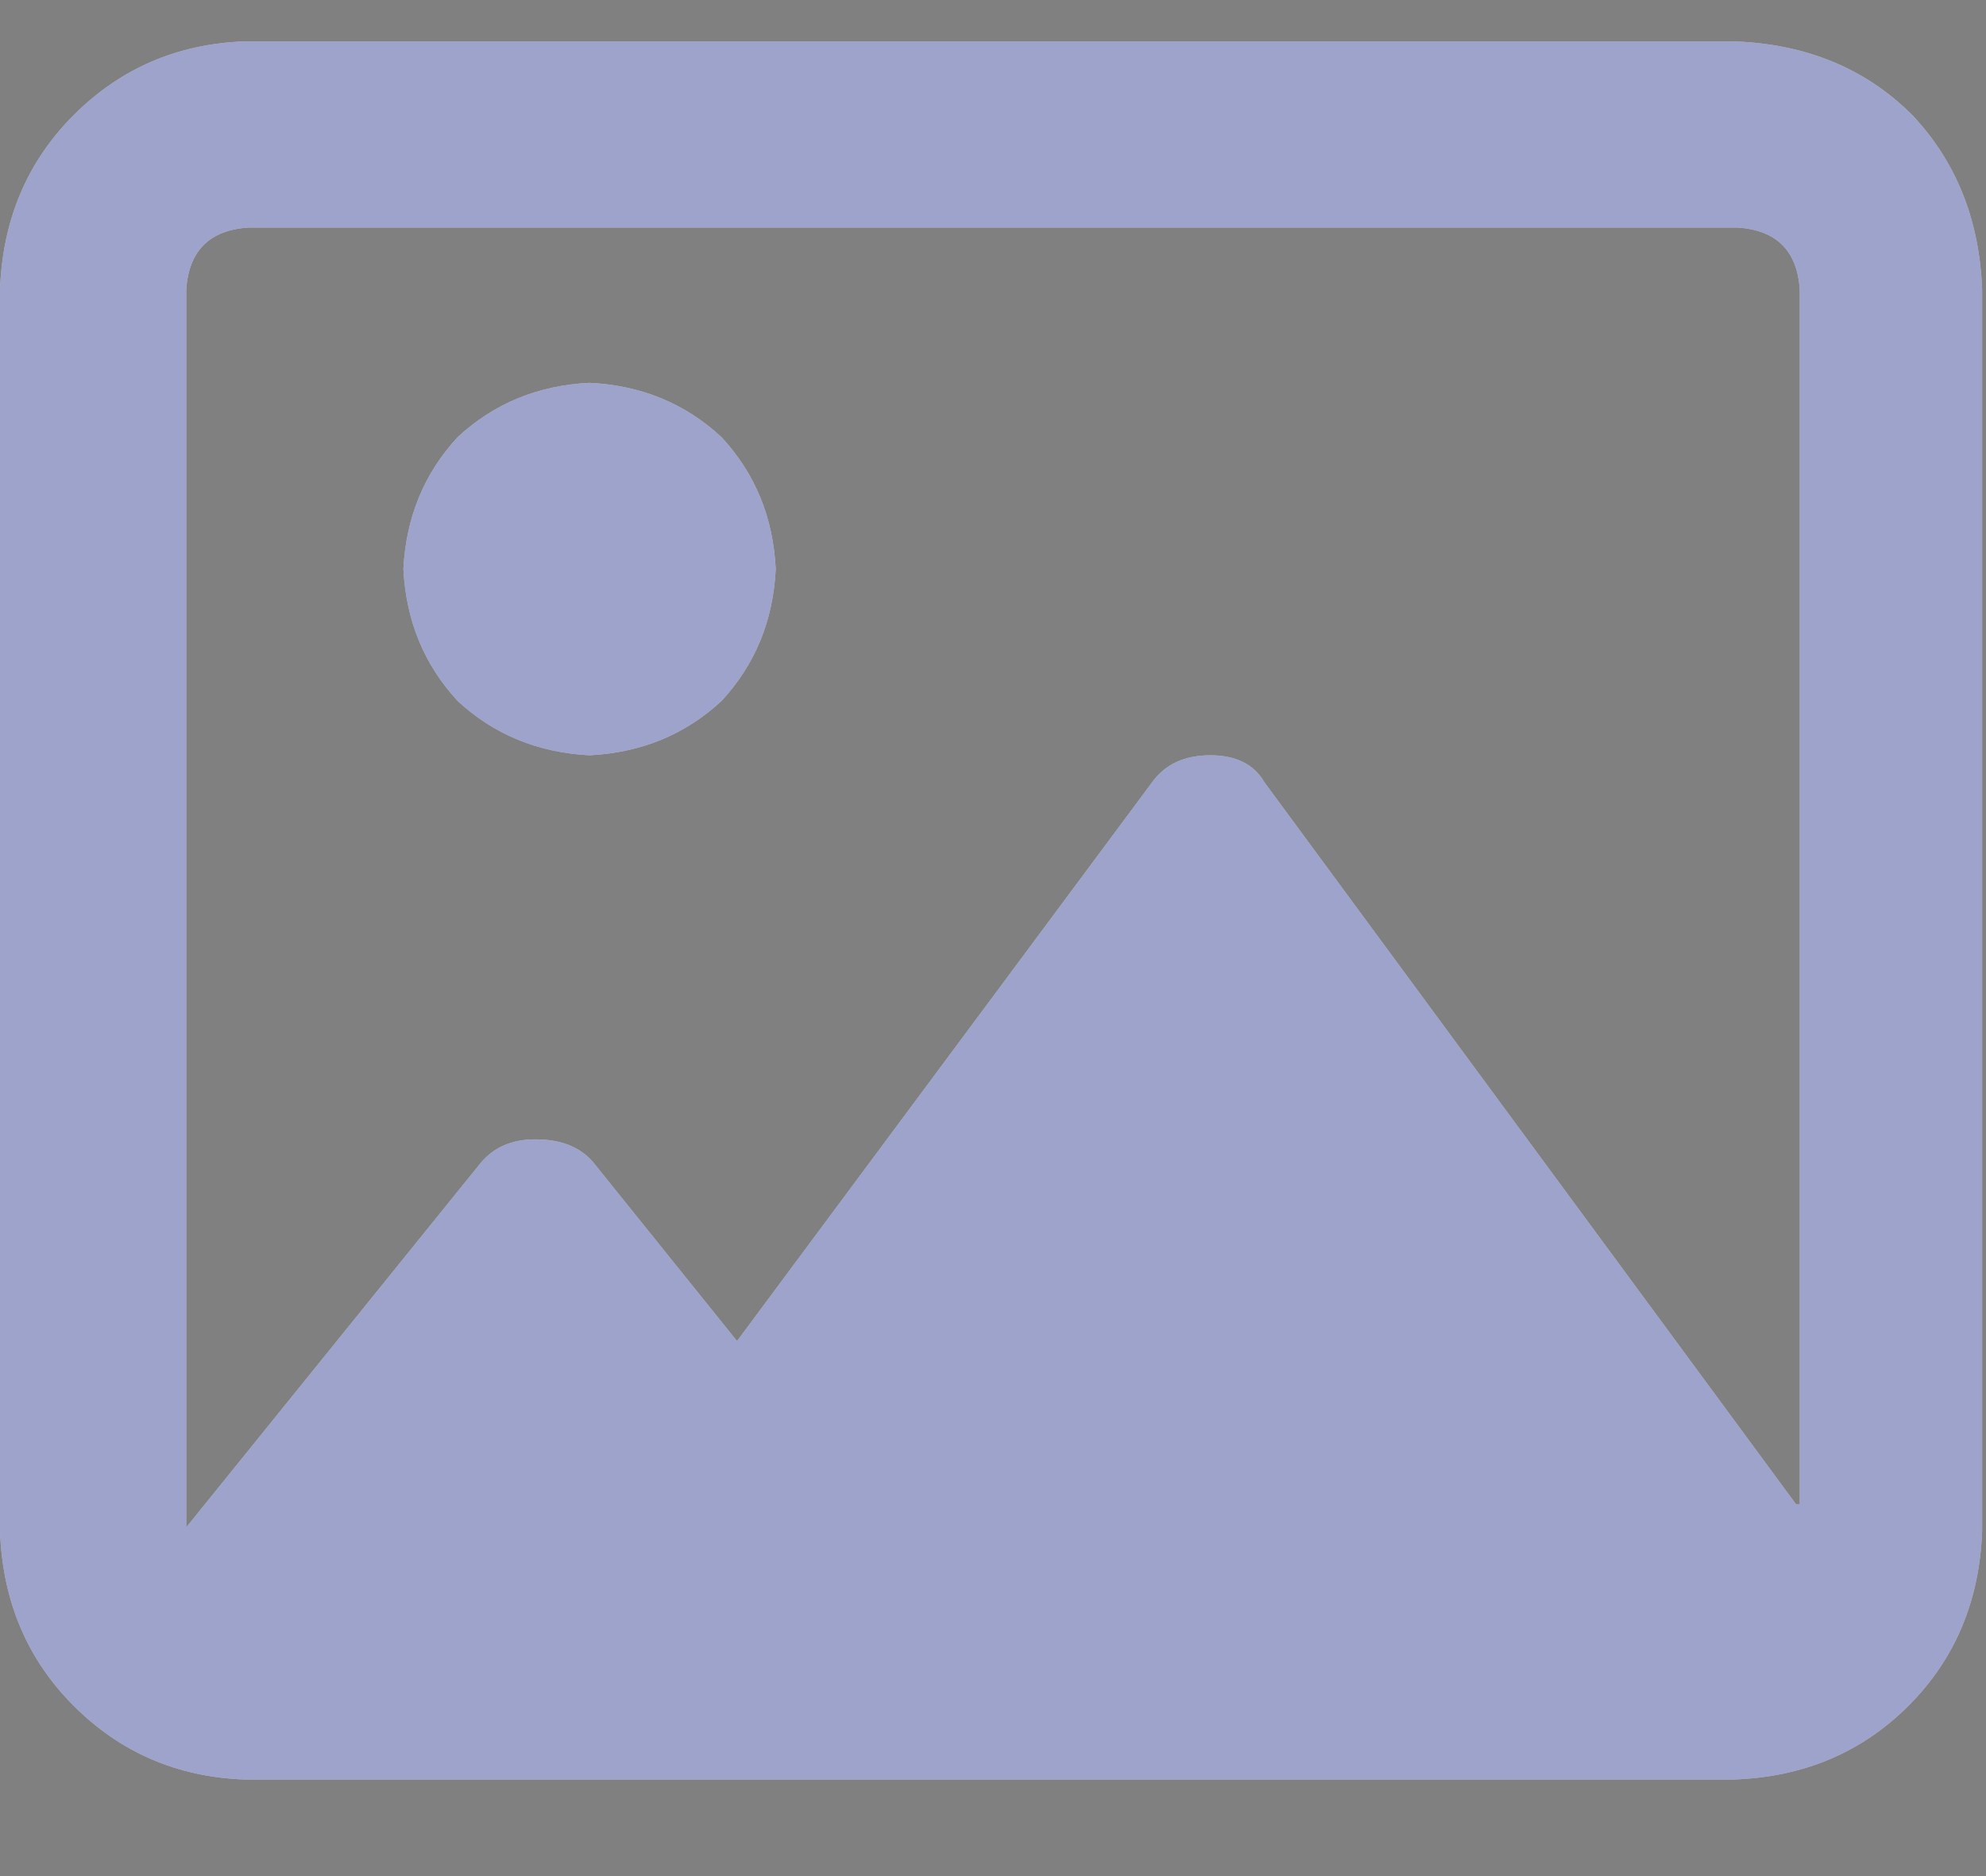
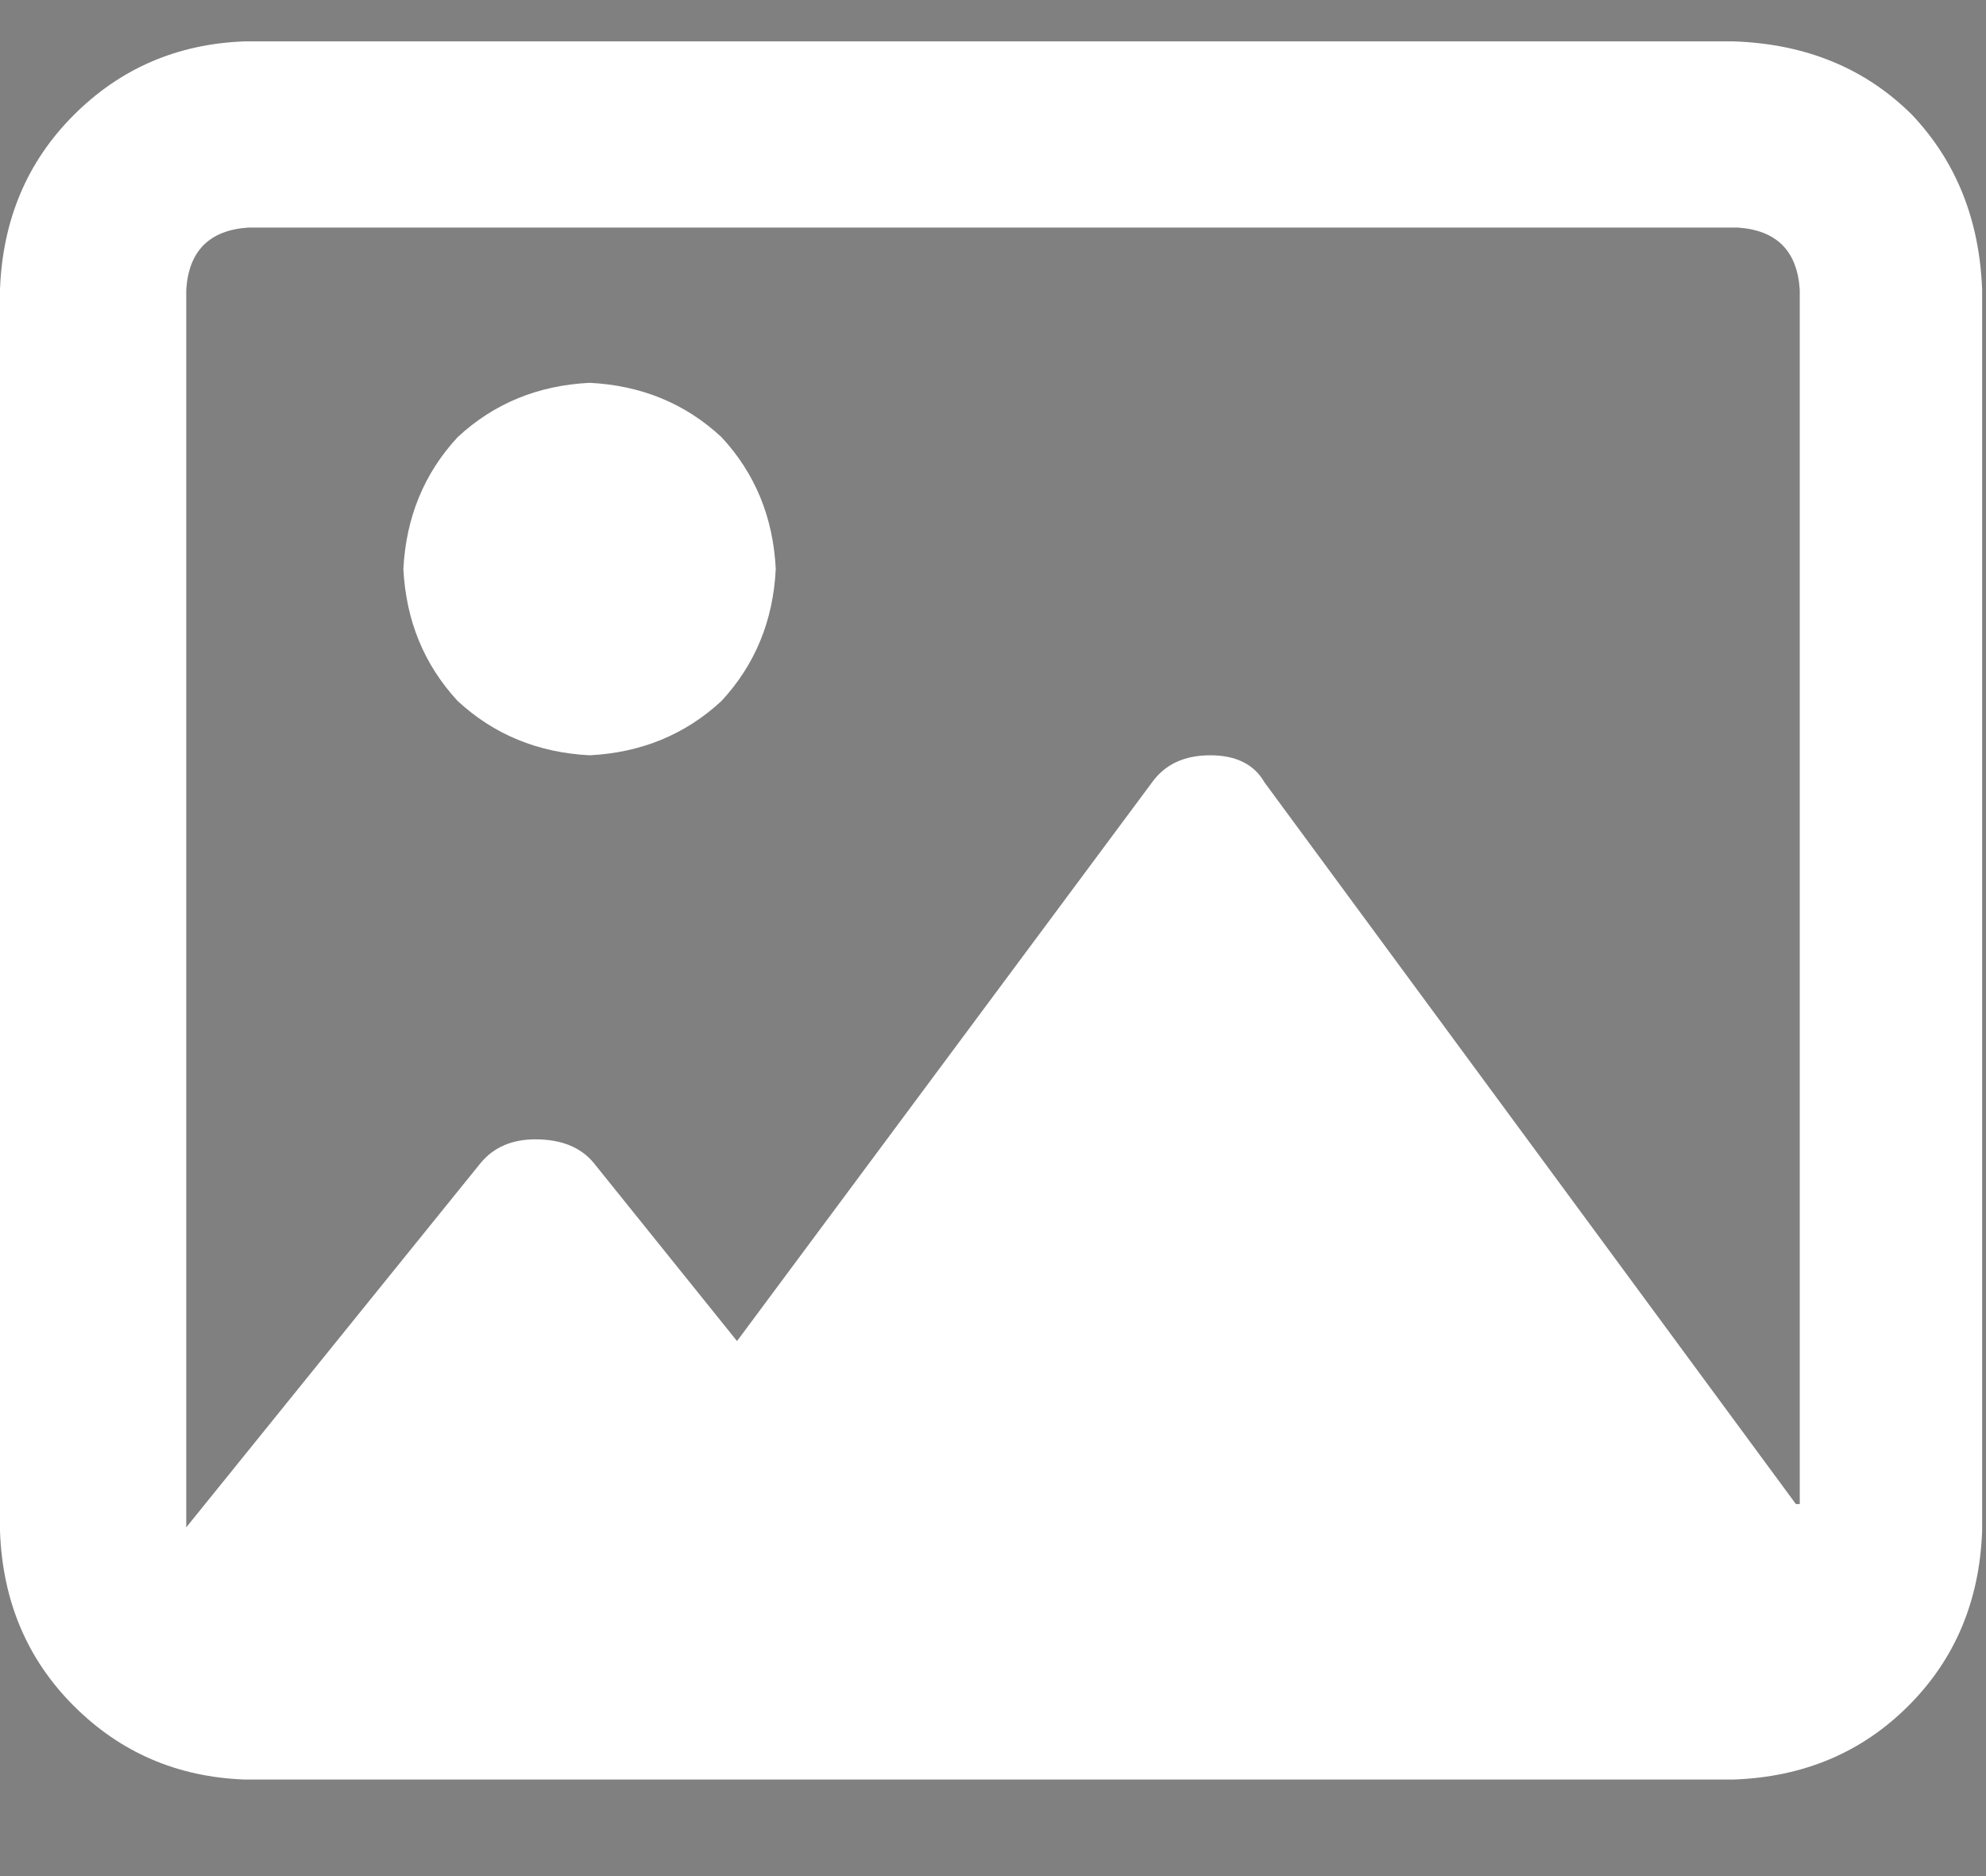
<svg xmlns="http://www.w3.org/2000/svg" width="18" height="17" viewBox="0 0 18 17" fill="none">
  <rect x="0" y="0" width="18" height="17" fill="#808080" stroke="none" />
  <path d="M5.344 3.469C5.812 3.492 6.211 3.656 6.539 3.961C6.844 4.289 7.008 4.688 7.031 5.156C7.008 5.625 6.844 6.023 6.539 6.352C6.211 6.656 5.812 6.82 5.344 6.844C4.875 6.82 4.477 6.656 4.148 6.352C3.844 6.023 3.68 5.625 3.656 5.156C3.68 4.688 3.844 4.289 4.148 3.961C4.477 3.656 4.875 3.492 5.344 3.469ZM15.715 0.375C16.371 0.398 16.91 0.621 17.332 1.043C17.73 1.465 17.941 1.992 17.965 2.625V13.875C17.941 14.508 17.719 15.035 17.297 15.457C16.875 15.879 16.348 16.102 15.715 16.125H2.215C1.605 16.102 1.09 15.879 0.668 15.457C0.246 15.035 0.023 14.508 0 13.875V2.625C0.023 1.992 0.246 1.465 0.668 1.043C1.09 0.621 1.605 0.398 2.215 0.375H15.715ZM16.277 13.629H16.312V2.625C16.289 2.273 16.102 2.086 15.75 2.062H2.25C1.898 2.086 1.711 2.273 1.688 2.625V13.84L4.359 10.535C4.477 10.395 4.641 10.324 4.852 10.324C5.086 10.324 5.262 10.395 5.379 10.535L6.68 12.152L10.441 7.09C10.559 6.926 10.734 6.844 10.969 6.844C11.203 6.844 11.367 6.926 11.461 7.09L16.277 13.629Z" fill="white" />
-   <path d="M5.344 3.469C5.812 3.492 6.211 3.656 6.539 3.961C6.844 4.289 7.008 4.688 7.031 5.156C7.008 5.625 6.844 6.023 6.539 6.352C6.211 6.656 5.812 6.82 5.344 6.844C4.875 6.82 4.477 6.656 4.148 6.352C3.844 6.023 3.68 5.625 3.656 5.156C3.68 4.688 3.844 4.289 4.148 3.961C4.477 3.656 4.875 3.492 5.344 3.469ZM15.715 0.375C16.371 0.398 16.91 0.621 17.332 1.043C17.73 1.465 17.941 1.992 17.965 2.625V13.875C17.941 14.508 17.719 15.035 17.297 15.457C16.875 15.879 16.348 16.102 15.715 16.125H2.215C1.605 16.102 1.09 15.879 0.668 15.457C0.246 15.035 0.023 14.508 0 13.875V2.625C0.023 1.992 0.246 1.465 0.668 1.043C1.09 0.621 1.605 0.398 2.215 0.375H15.715ZM16.277 13.629H16.312V2.625C16.289 2.273 16.102 2.086 15.75 2.062H2.25C1.898 2.086 1.711 2.273 1.688 2.625V13.84L4.359 10.535C4.477 10.395 4.641 10.324 4.852 10.324C5.086 10.324 5.262 10.395 5.379 10.535L6.68 12.152L10.441 7.09C10.559 6.926 10.734 6.844 10.969 6.844C11.203 6.844 11.367 6.926 11.461 7.09L16.277 13.629Z" fill="#3D4996" fill-opacity="0.5" />
</svg>